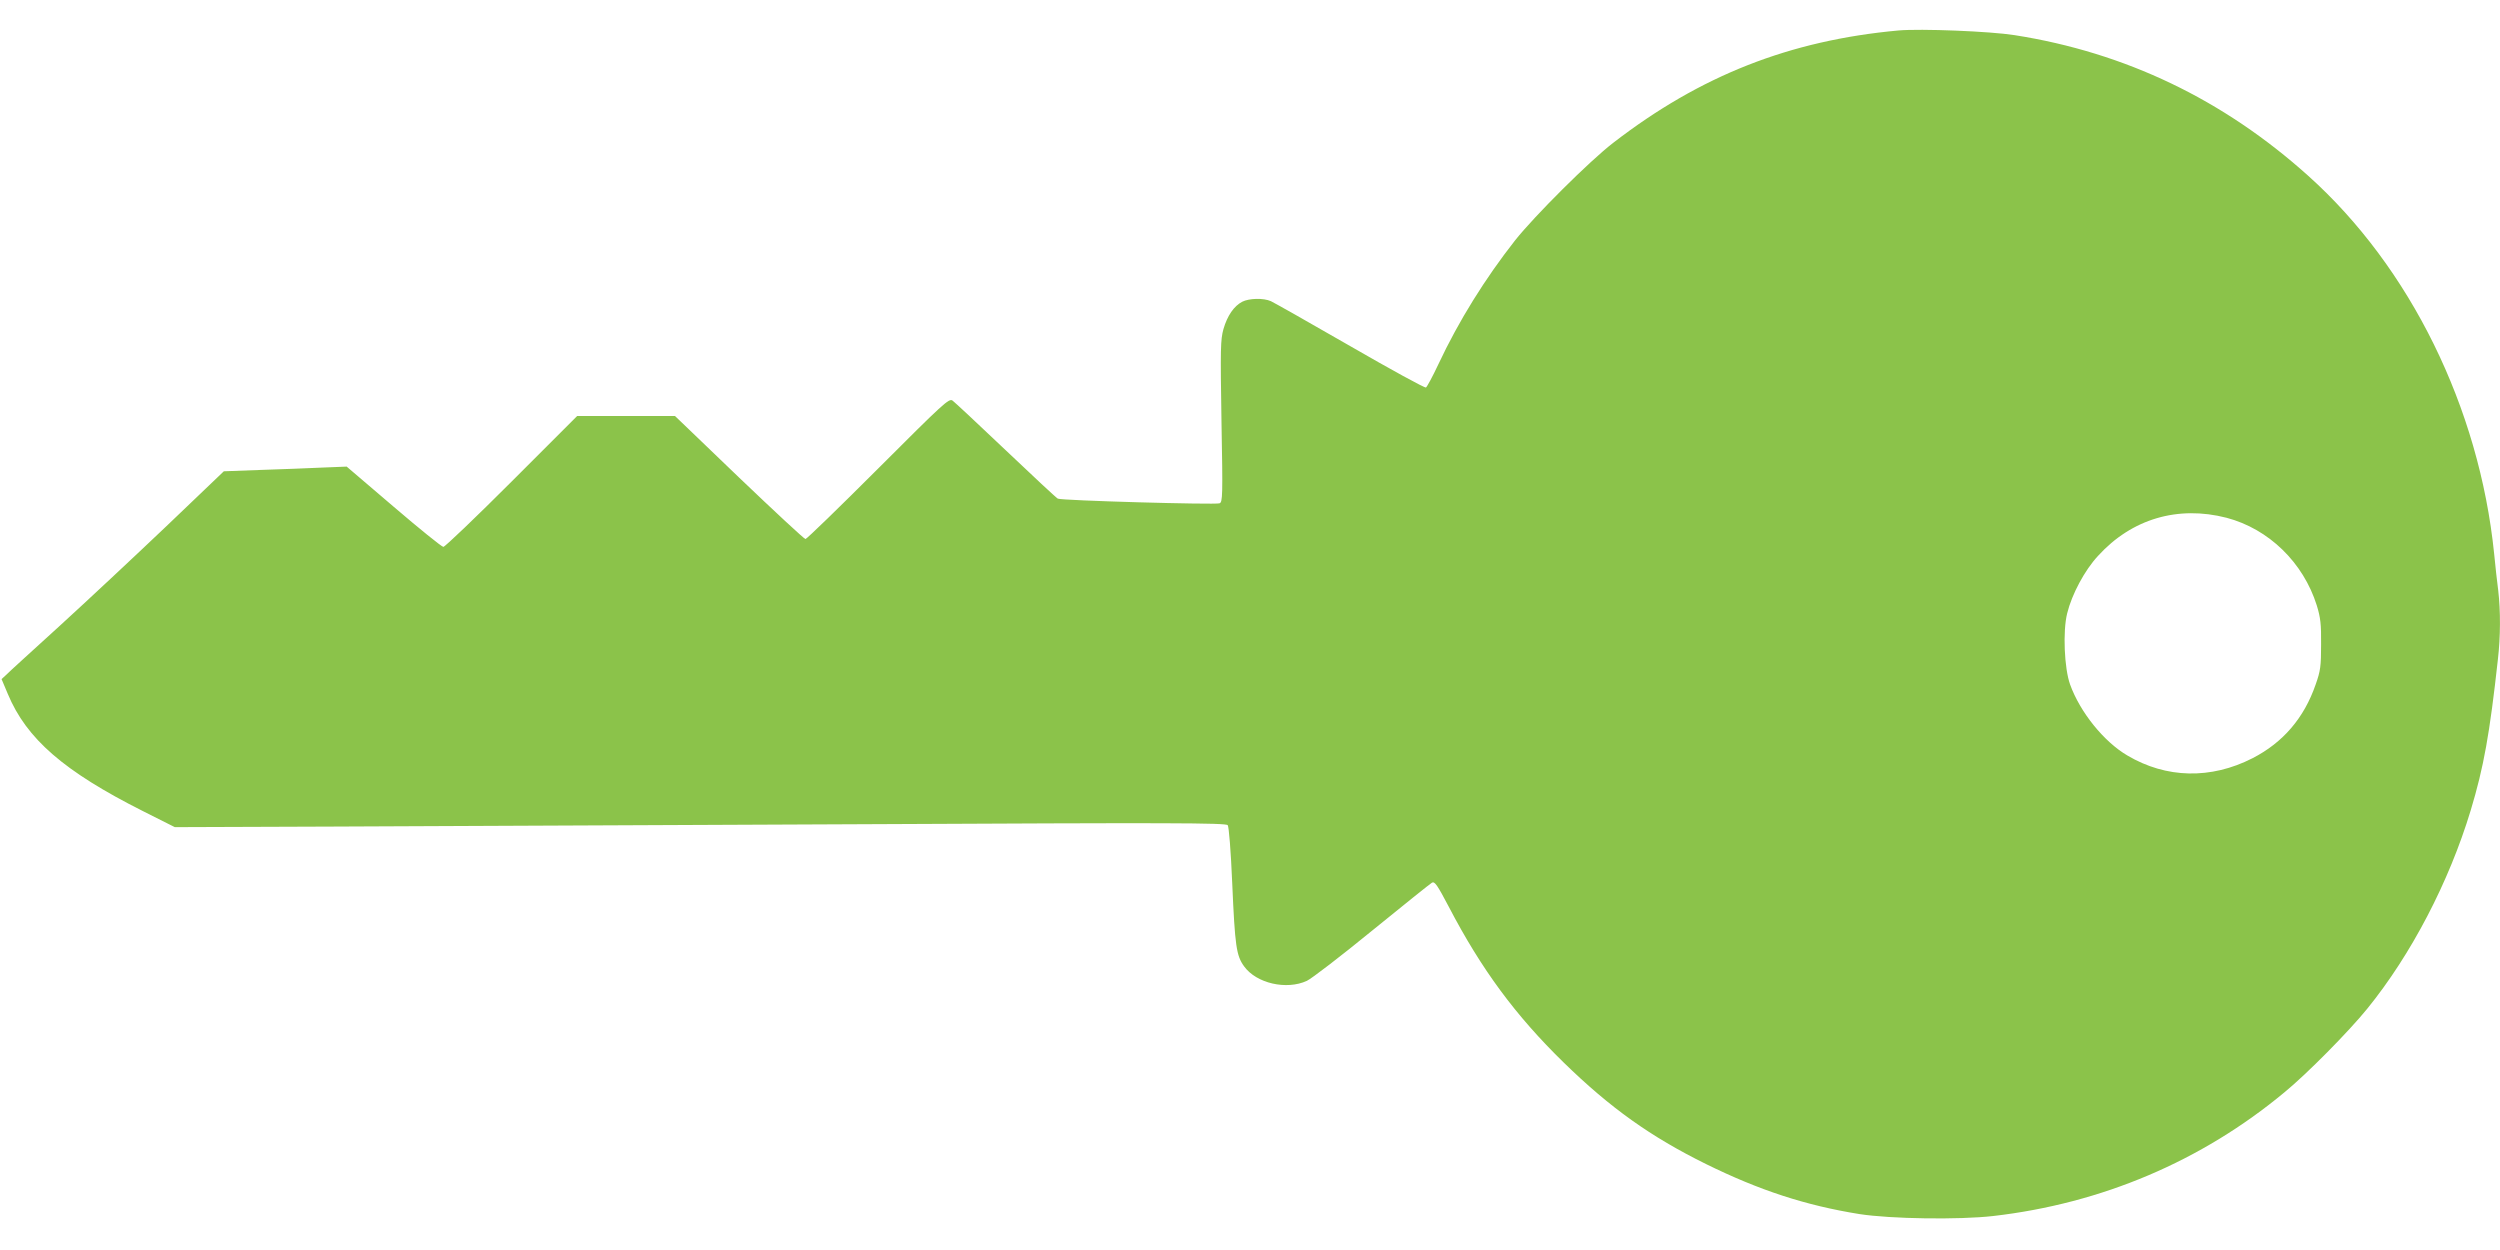
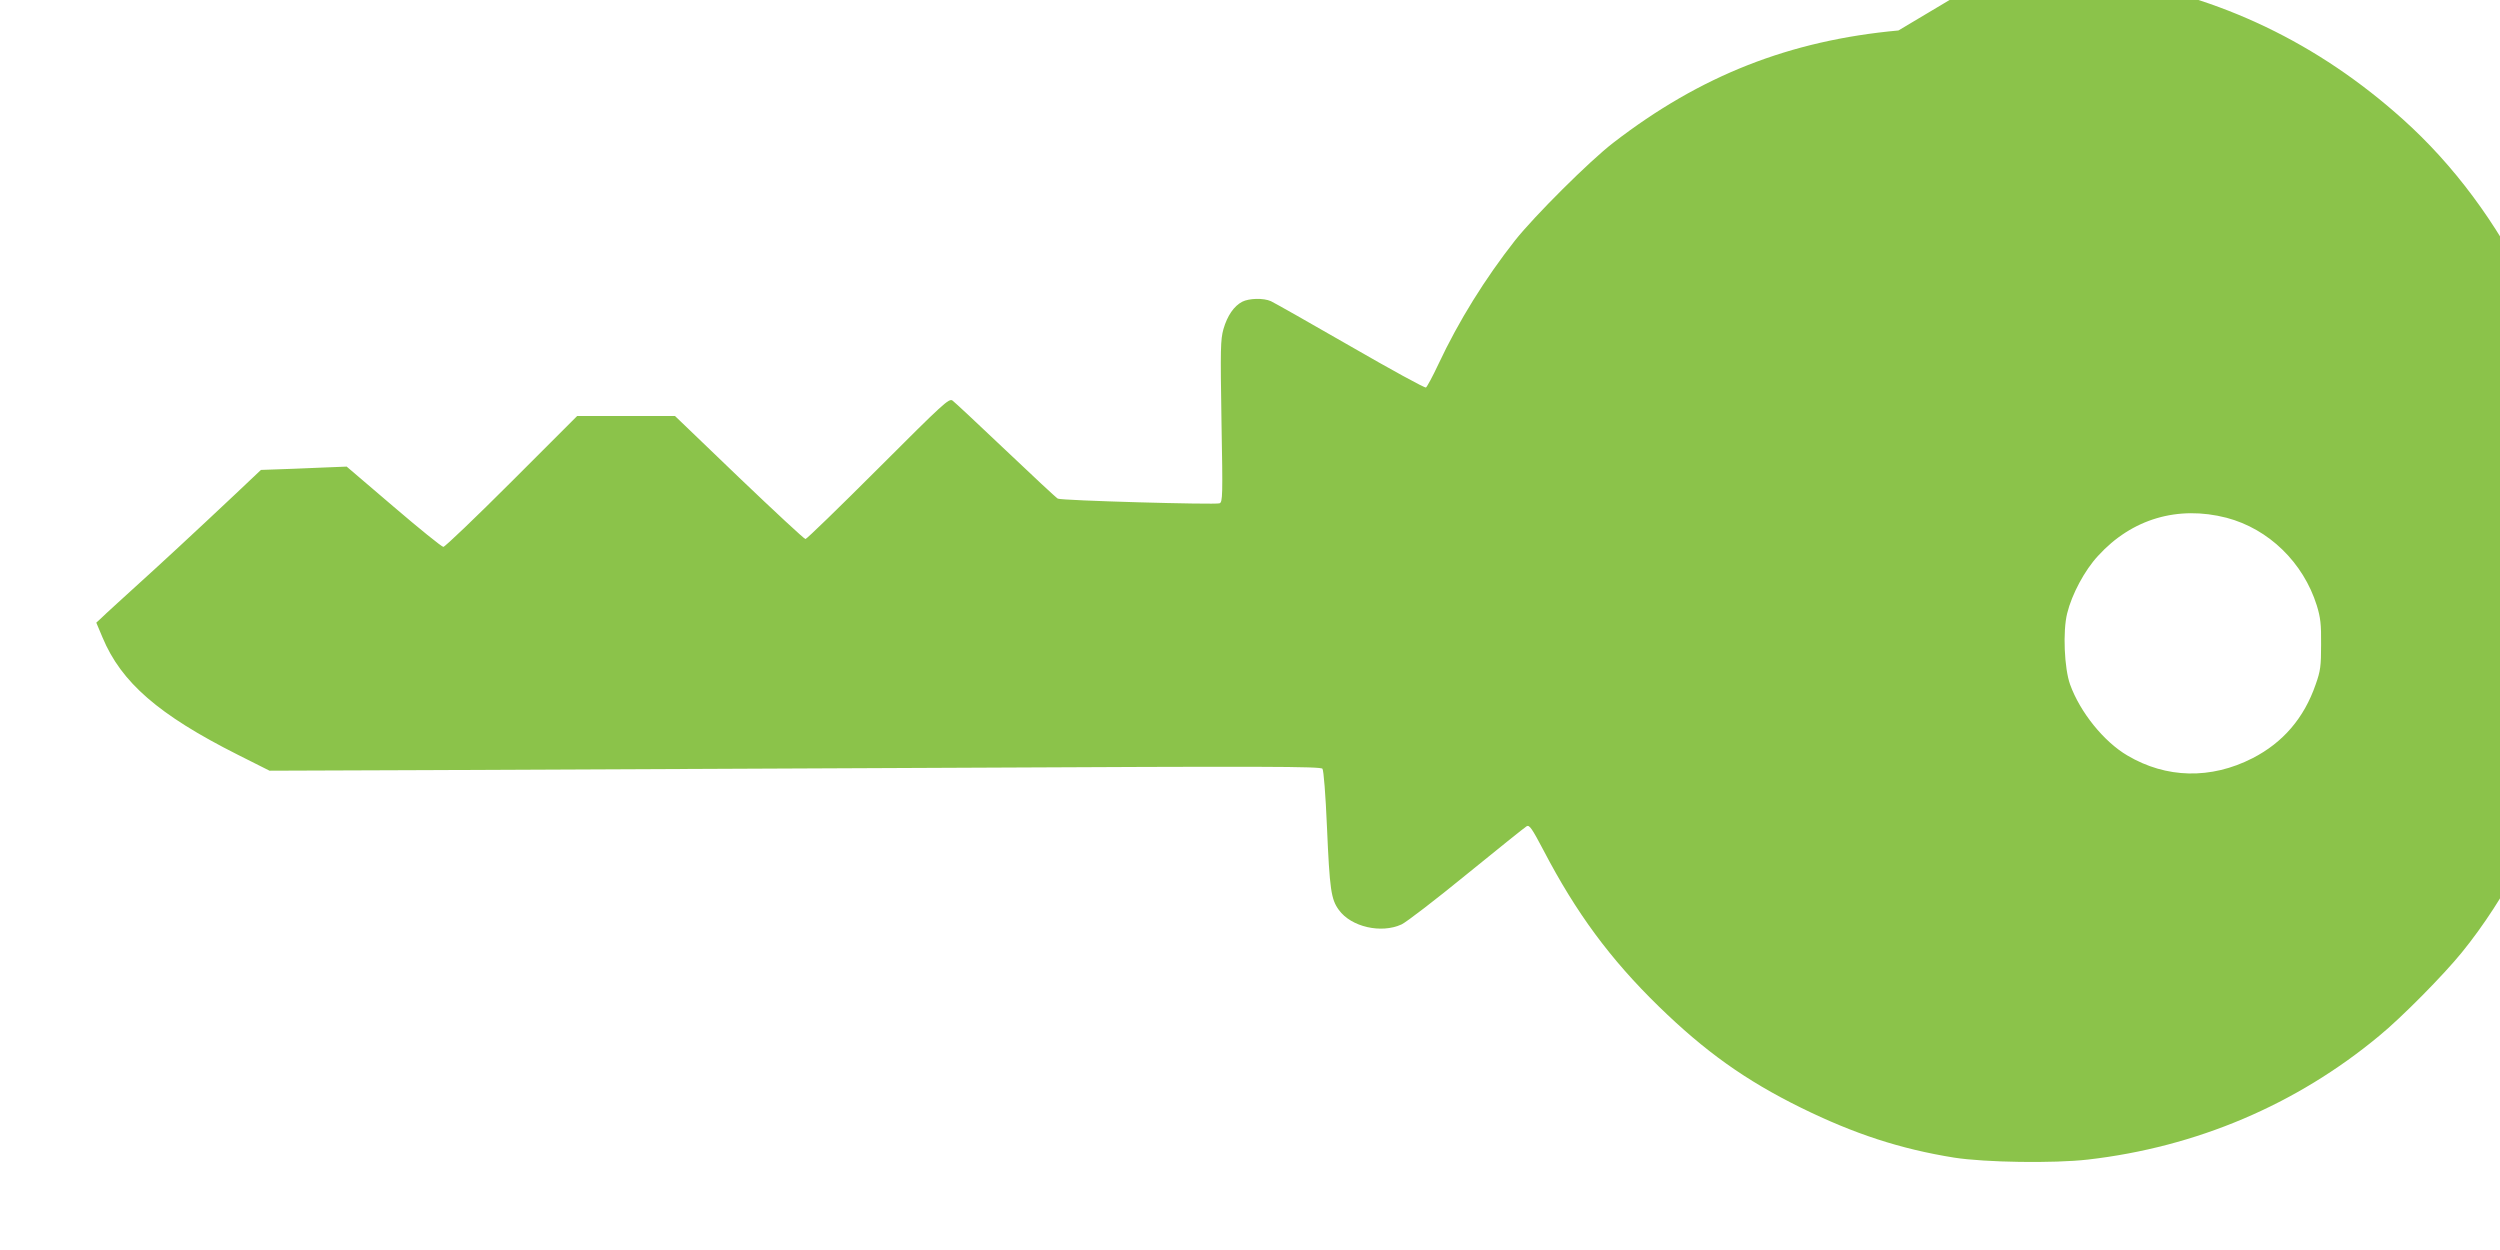
<svg xmlns="http://www.w3.org/2000/svg" version="1.0" width="1280pt" height="640pt" viewBox="0 0 1280 640" preserveAspectRatio="xMidYMid meet">
  <g transform="translate(0,640) scale(0.1,-0.1)" fill="#8bc34a" stroke="none">
-     <path d="M9720 6244 c-556 -51 -1013 -230 -1460 -575 -120 -92 -403 -374 -503 -500 -153 -195 -288 -411 -393 -635 -29 -62 -58 -115 -63 -118 -5 -4 -180 92 -388 212 -208 120 -391 223 -406 230 -38 17 -112 15 -147 -3 -42 -22 -76 -71 -96 -140 -15 -55 -16 -98 -10 -473 7 -382 6 -413 -10 -419 -23 -8 -811 14 -828 24 -8 4 -128 116 -267 248 -139 132 -261 246 -272 254 -18 13 -45 -12 -381 -348 -198 -198 -366 -361 -372 -361 -6 0 -159 142 -340 315 l-328 315 -251 0 -250 0 -335 -335 c-184 -184 -342 -335 -350 -335 -8 0 -123 93 -255 206 l-240 205 -125 -5 c-69 -3 -210 -9 -314 -12 l-190 -7 -295 -282 c-163 -155 -408 -384 -546 -510 -137 -125 -261 -237 -273 -250 l-24 -22 32 -76 c96 -230 287 -396 692 -600 l163 -82 820 3 c451 2 1662 7 2690 12 1598 8 1872 7 1881 -5 6 -8 16 -132 23 -297 14 -323 21 -371 61 -426 63 -87 217 -122 321 -74 24 11 175 127 334 257 160 130 298 241 307 246 14 7 27 -12 86 -124 167 -320 341 -556 589 -798 237 -231 444 -379 728 -519 274 -135 511 -212 785 -256 160 -25 511 -30 685 -10 556 64 1067 281 1491 633 115 94 331 313 424 428 225 277 419 649 530 1016 67 222 97 391 139 771 14 120 14 250 2 354 -6 43 -15 129 -21 189 -76 747 -430 1467 -952 1935 -434 390 -936 631 -1503 720 -126 20 -481 34 -595 24z m1680 -2495 c216 -57 393 -229 462 -449 19 -62 23 -96 22 -200 0 -110 -3 -135 -28 -205 -59 -171 -167 -297 -323 -377 -213 -109 -442 -104 -641 14 -121 71 -242 222 -293 363 -30 83 -38 274 -15 365 24 98 90 221 158 294 173 190 409 259 658 195z" />
+     <path d="M9720 6244 c-556 -51 -1013 -230 -1460 -575 -120 -92 -403 -374 -503 -500 -153 -195 -288 -411 -393 -635 -29 -62 -58 -115 -63 -118 -5 -4 -180 92 -388 212 -208 120 -391 223 -406 230 -38 17 -112 15 -147 -3 -42 -22 -76 -71 -96 -140 -15 -55 -16 -98 -10 -473 7 -382 6 -413 -10 -419 -23 -8 -811 14 -828 24 -8 4 -128 116 -267 248 -139 132 -261 246 -272 254 -18 13 -45 -12 -381 -348 -198 -198 -366 -361 -372 -361 -6 0 -159 142 -340 315 l-328 315 -251 0 -250 0 -335 -335 c-184 -184 -342 -335 -350 -335 -8 0 -123 93 -255 206 l-240 205 -125 -5 c-69 -3 -210 -9 -314 -12 c-163 -155 -408 -384 -546 -510 -137 -125 -261 -237 -273 -250 l-24 -22 32 -76 c96 -230 287 -396 692 -600 l163 -82 820 3 c451 2 1662 7 2690 12 1598 8 1872 7 1881 -5 6 -8 16 -132 23 -297 14 -323 21 -371 61 -426 63 -87 217 -122 321 -74 24 11 175 127 334 257 160 130 298 241 307 246 14 7 27 -12 86 -124 167 -320 341 -556 589 -798 237 -231 444 -379 728 -519 274 -135 511 -212 785 -256 160 -25 511 -30 685 -10 556 64 1067 281 1491 633 115 94 331 313 424 428 225 277 419 649 530 1016 67 222 97 391 139 771 14 120 14 250 2 354 -6 43 -15 129 -21 189 -76 747 -430 1467 -952 1935 -434 390 -936 631 -1503 720 -126 20 -481 34 -595 24z m1680 -2495 c216 -57 393 -229 462 -449 19 -62 23 -96 22 -200 0 -110 -3 -135 -28 -205 -59 -171 -167 -297 -323 -377 -213 -109 -442 -104 -641 14 -121 71 -242 222 -293 363 -30 83 -38 274 -15 365 24 98 90 221 158 294 173 190 409 259 658 195z" />
  </g>
</svg>